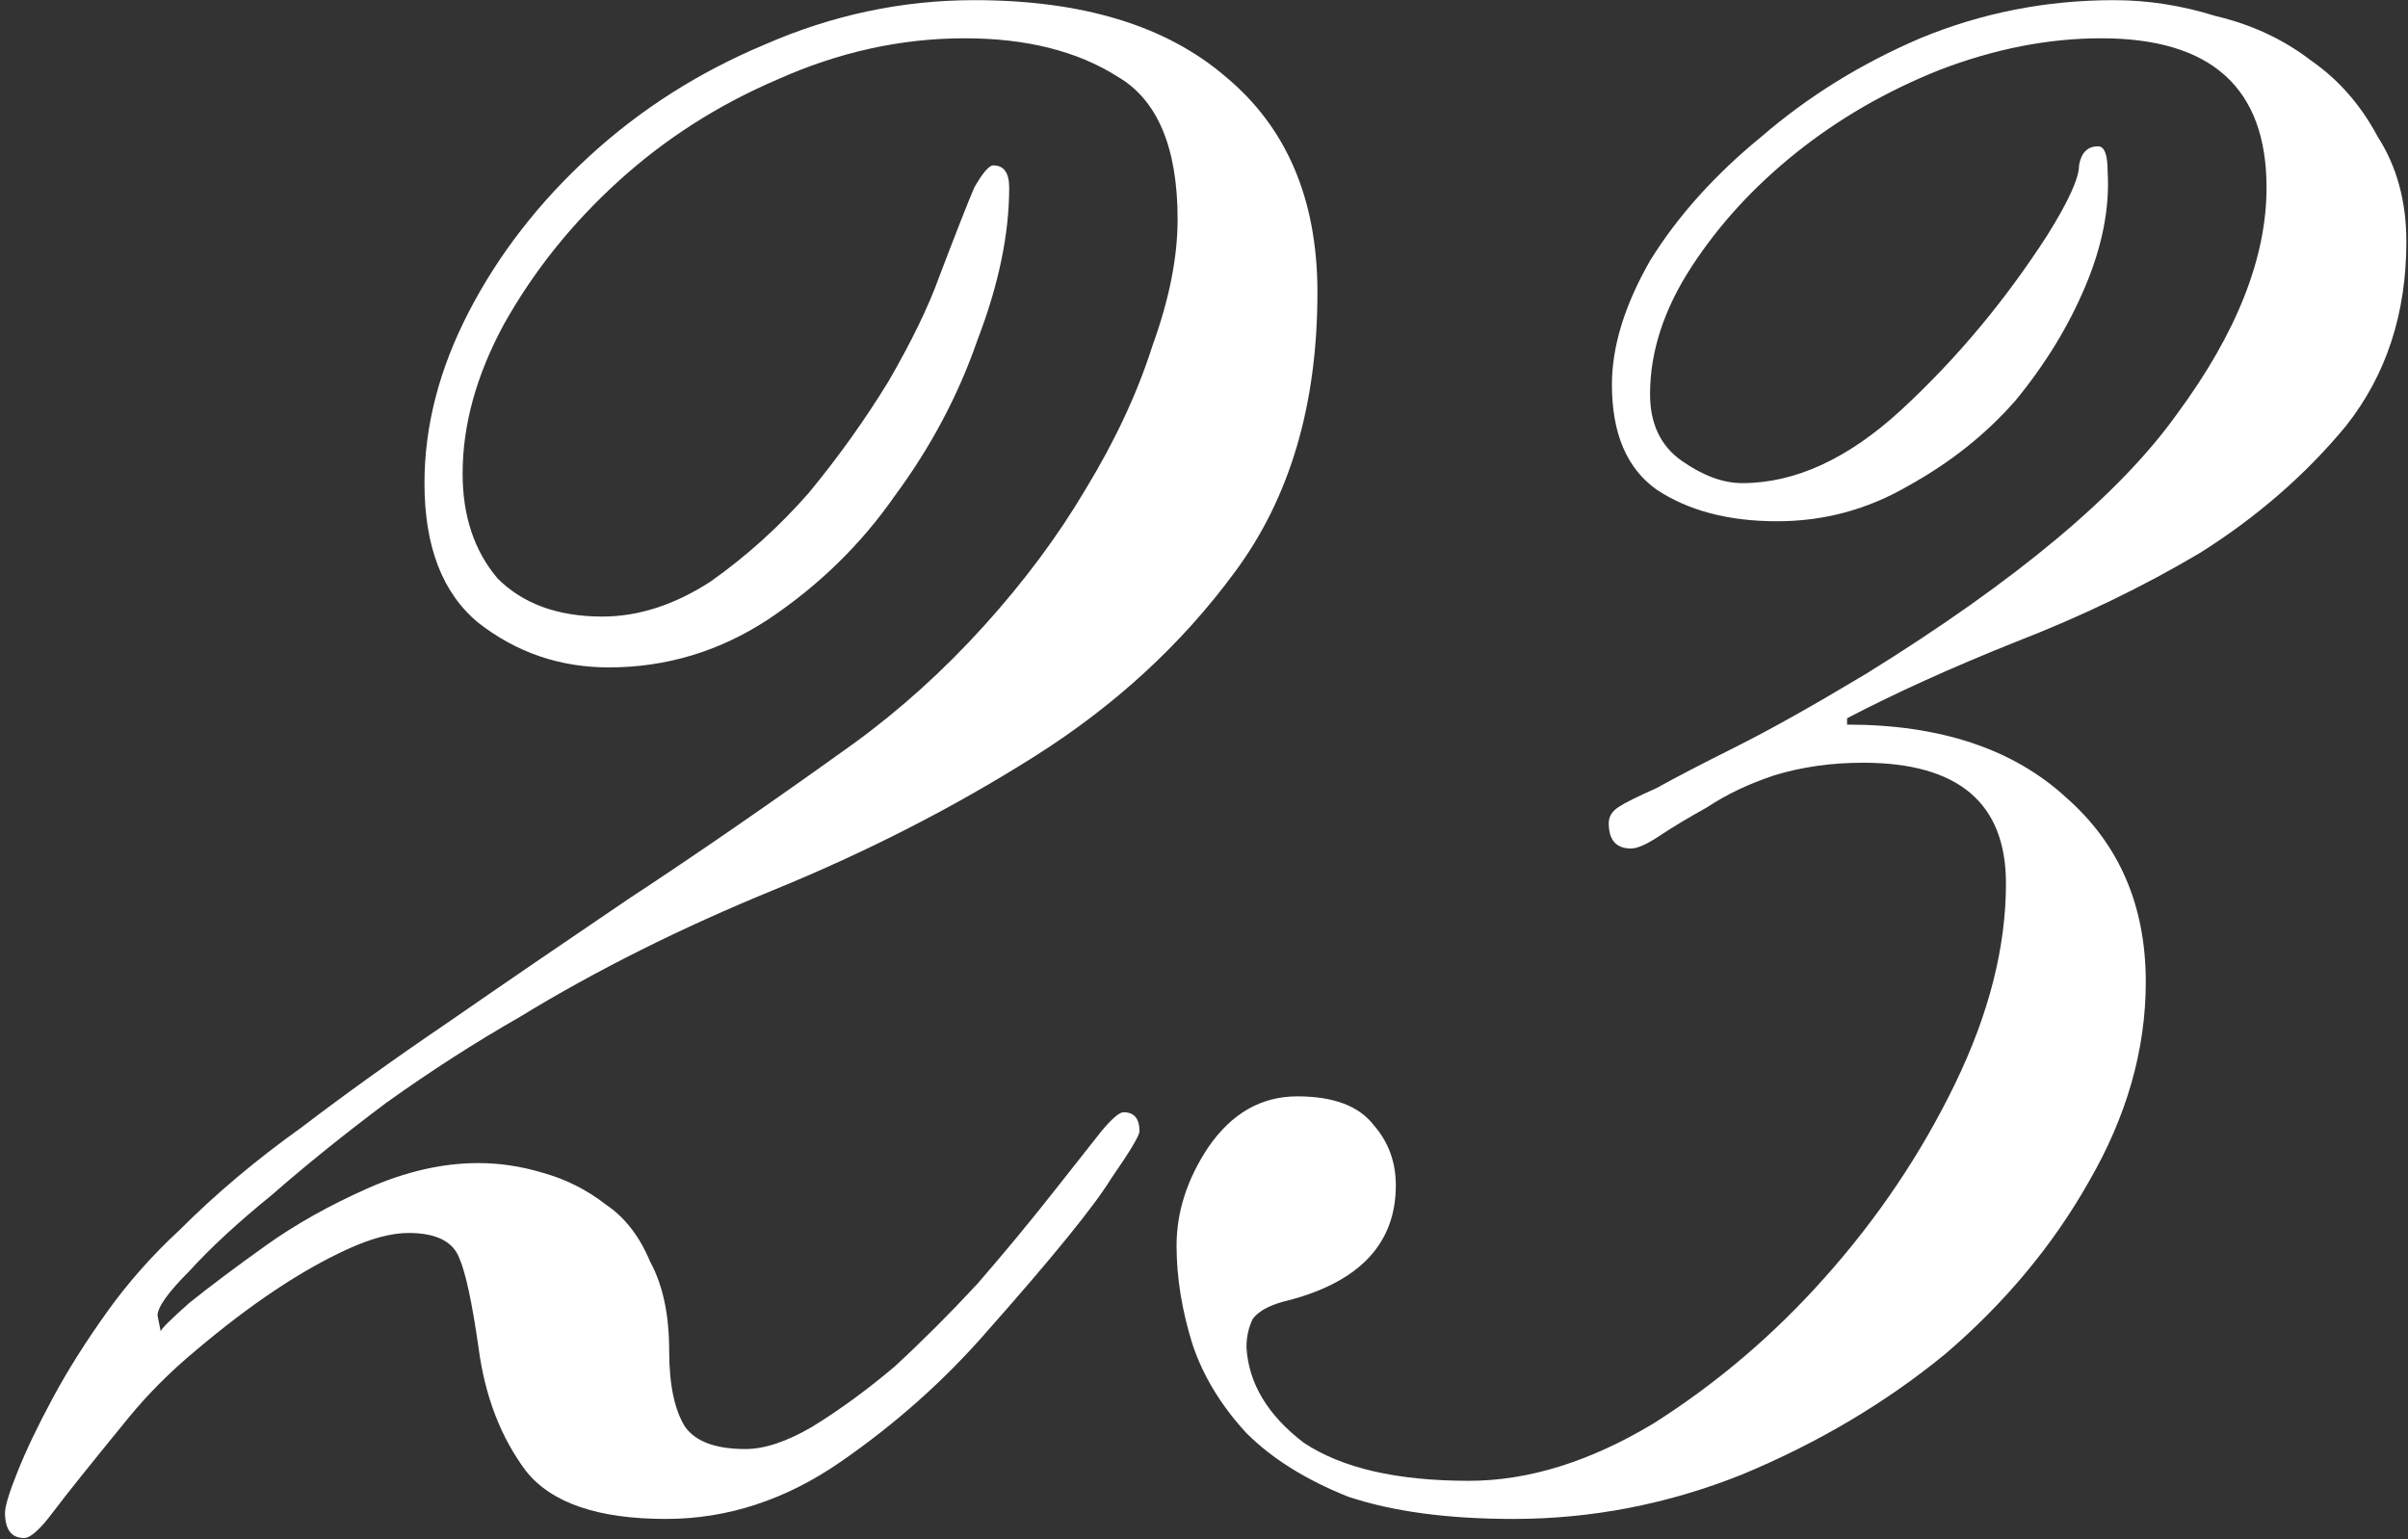
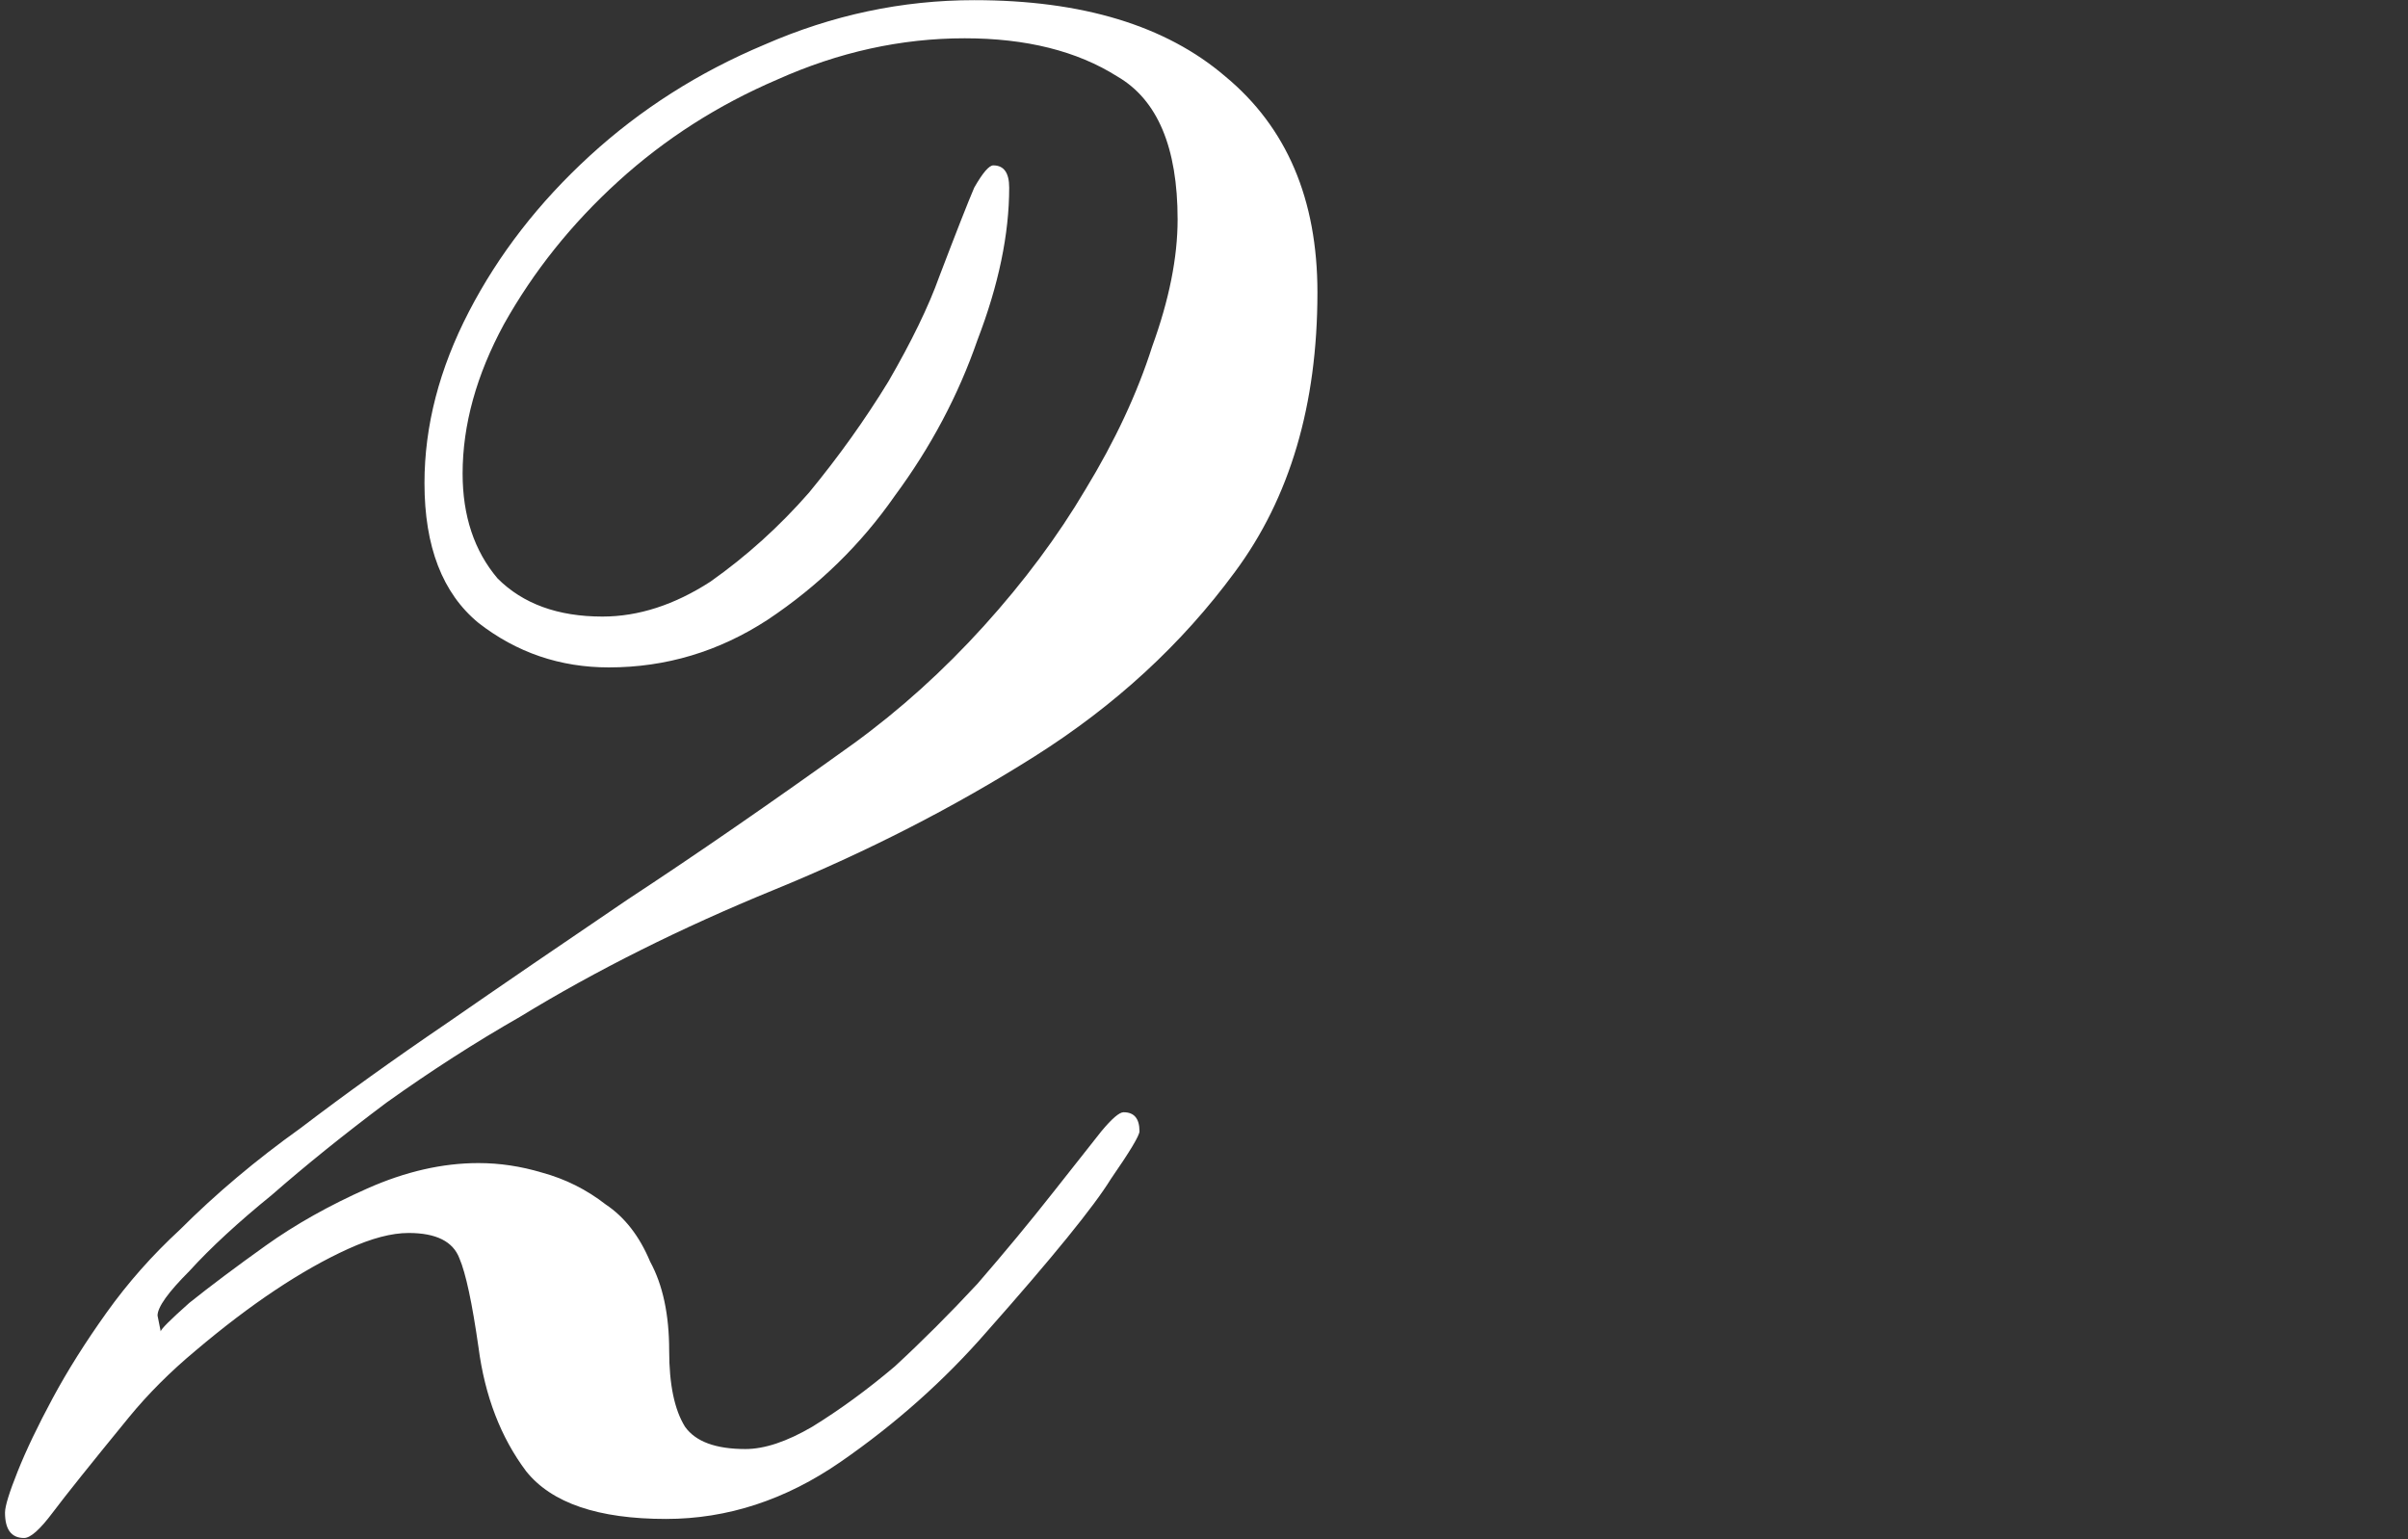
<svg xmlns="http://www.w3.org/2000/svg" width="244" height="156" viewBox="0 0 244 156" fill="none">
  <rect x="0" y="0" width="244" height="156" fill="#333333" stroke="none" />
  <path d="M16.286 134.934C16.286 134.719 17.252 133.753 19.184 132.036C21.331 130.319 23.907 128.387 26.912 126.24C29.917 124.093 33.352 122.161 37.216 120.444C41.08 118.727 44.837 117.868 48.486 117.868C50.633 117.868 52.779 118.19 54.926 118.834C57.287 119.478 59.434 120.551 61.366 122.054C63.298 123.342 64.8 125.274 65.874 127.85C67.162 130.211 67.806 133.217 67.806 136.866C67.806 140.301 68.343 142.877 69.416 144.594C70.489 146.097 72.528 146.848 75.534 146.848C77.466 146.848 79.72 146.097 82.296 144.594C85.087 142.877 87.877 140.837 90.668 138.476C93.459 135.9 96.249 133.109 99.04 130.104C101.83 126.884 104.406 123.771 106.768 120.766C109.129 117.761 110.739 115.721 111.598 114.648C112.671 113.36 113.422 112.716 113.852 112.716C114.925 112.716 115.462 113.36 115.462 114.648C115.462 115.077 114.496 116.687 112.564 119.478C110.846 122.269 106.66 127.421 100.006 134.934C95.713 139.871 90.775 144.272 85.194 148.136C79.612 152 73.709 153.932 67.484 153.932C60.614 153.932 55.892 152.322 53.316 149.102C50.74 145.667 49.13 141.481 48.486 136.544C47.842 132.036 47.198 129.031 46.554 127.528C45.91 125.811 44.193 124.952 41.402 124.952C39.684 124.952 37.645 125.489 35.284 126.562C32.922 127.635 30.454 129.031 27.878 130.748C25.302 132.465 22.619 134.505 19.828 136.866C17.252 139.013 14.998 141.267 13.066 143.628C9.202 148.351 6.626 151.571 5.338 153.288C4.05 155.005 3.084 155.864 2.44 155.864C1.152 155.864 0.508 155.005 0.508 153.288C0.508 152.644 0.937 151.249 1.796 149.102C2.654 146.955 3.835 144.487 5.338 141.696C6.84 138.905 8.665 136.007 10.812 133.002C12.959 129.997 15.427 127.206 18.218 124.63C21.867 120.981 25.946 117.546 30.454 114.326C34.962 110.891 39.899 107.349 45.266 103.7C50.847 99.836 56.965 95.65 63.62 91.142C70.489 86.634 78.11 81.375 86.482 75.364C91.204 71.93 95.605 67.958 99.684 63.45C103.762 58.942 107.197 54.327 109.988 49.604C112.993 44.667 115.247 39.837 116.75 35.114C118.467 30.392 119.326 26.098 119.326 22.234C119.326 14.935 117.286 10.105 113.208 7.744C109.129 5.168 103.977 3.88 97.752 3.88C91.312 3.88 84.979 5.275 78.754 8.066C72.743 10.642 67.376 14.077 62.654 18.37C57.931 22.663 54.067 27.494 51.062 32.86C48.271 38.012 46.876 43.057 46.876 47.994C46.876 52.288 48.056 55.83 50.418 58.62C52.994 61.196 56.536 62.484 61.044 62.484C64.693 62.484 68.343 61.303 71.992 58.942C75.641 56.366 78.969 53.361 81.974 49.926C84.979 46.277 87.662 42.52 90.024 38.656C92.385 34.578 94.103 31.035 95.176 28.03C96.893 23.522 98.074 20.517 98.718 19.014C99.576 17.512 100.22 16.76 100.65 16.76C101.723 16.76 102.26 17.512 102.26 19.014C102.26 23.737 101.186 28.889 99.04 34.47C97.108 40.051 94.317 45.311 90.668 50.248C87.233 55.185 82.94 59.371 77.788 62.806C72.85 66.026 67.484 67.636 61.688 67.636C56.751 67.636 52.35 66.133 48.486 63.128C44.837 60.123 43.012 55.4 43.012 48.96C43.012 43.164 44.514 37.368 47.52 31.572C50.525 25.776 54.604 20.517 59.756 15.794C64.908 11.072 70.811 7.315 77.466 4.524C84.335 1.519 91.419 0.016 98.718 0.016C109.666 0.016 118.145 2.592 124.156 7.744C130.381 12.896 133.494 20.195 133.494 29.64C133.494 41.017 130.703 50.463 125.122 57.976C119.755 65.275 112.993 71.5 104.836 76.652C96.678 81.804 87.877 86.312 78.432 90.176C68.987 94.04 60.4 98.334 52.672 103.056C48.164 105.632 43.656 108.53 39.148 111.75C34.855 114.97 30.991 118.083 27.556 121.088C24.121 123.879 21.331 126.455 19.184 128.816C17.037 130.963 15.964 132.465 15.964 133.324L16.286 134.934Z" fill="white" />
-   <path d="M243.834 24.488C243.834 31.787 241.795 38.012 237.716 43.164C233.637 48.101 228.7 52.395 222.904 56.044C217.108 59.479 210.883 62.484 204.228 65.06C197.788 67.636 192.1 70.212 187.162 72.788V73.432C196.608 73.432 204.013 75.901 209.38 80.838C214.747 85.561 217.43 91.786 217.43 99.514C217.43 106.383 215.498 113.145 211.634 119.8C207.985 126.24 203.155 132.036 197.144 137.188C191.133 142.125 184.264 146.204 176.536 149.424C169.023 152.429 161.295 153.932 153.352 153.932C146.697 153.932 141.116 153.181 136.608 151.678C132.315 149.961 128.88 147.814 126.304 145.238C123.728 142.447 121.903 139.442 120.83 136.222C119.757 132.787 119.22 129.46 119.22 126.24C119.22 122.805 120.293 119.478 122.44 116.258C124.801 112.823 127.807 111.106 131.456 111.106C135.105 111.106 137.681 112.072 139.184 114.004C140.687 115.721 141.438 117.761 141.438 120.122C141.438 125.918 137.896 129.782 130.812 131.714C128.88 132.143 127.592 132.787 126.948 133.646C126.519 134.505 126.304 135.471 126.304 136.544C126.519 140.193 128.451 143.413 132.1 146.204C135.964 148.78 141.545 150.068 148.844 150.068C154.855 150.068 161.08 148.136 167.52 144.272C173.96 140.193 179.756 135.256 184.908 129.46C190.275 123.449 194.675 116.902 198.11 109.818C201.545 102.734 203.262 95.972 203.262 89.532C203.262 81.375 198.432 77.296 188.772 77.296C185.552 77.296 182.547 77.725 179.756 78.584C177.18 79.443 174.926 80.516 172.994 81.804C171.062 82.877 169.452 83.844 168.164 84.702C166.876 85.561 165.91 85.99 165.266 85.99C163.763 85.99 163.012 85.131 163.012 83.414C163.012 82.77 163.334 82.234 163.978 81.804C164.622 81.375 165.91 80.731 167.842 79.872C169.774 78.799 172.457 77.403 175.892 75.686C179.327 73.969 183.727 71.5 189.094 68.28C204.335 58.835 214.854 50.033 220.65 41.876C226.661 33.719 229.666 26.098 229.666 19.014C229.666 8.925 224.085 3.88 212.922 3.88C207.555 3.88 202.081 4.953 196.5 7.1C191.134 9.247 186.303 12.037 182.01 15.472C177.717 18.907 174.175 22.771 171.384 27.064C168.593 31.357 167.198 35.651 167.198 39.944C167.198 42.95 168.271 45.203 170.418 46.706C172.565 48.209 174.604 48.96 176.536 48.96C181.903 48.96 187.27 46.491 192.636 41.554C198.218 36.402 203.155 30.499 207.448 23.844C209.595 20.409 210.668 18.048 210.668 16.76C210.883 15.472 211.527 14.828 212.6 14.828C213.244 14.828 213.566 15.687 213.566 17.404C213.781 21.053 213.03 24.917 211.312 28.996C209.595 33.075 207.233 36.939 204.228 40.588C201.223 44.023 197.573 46.921 193.28 49.282C189.202 51.644 184.801 52.824 180.078 52.824C175.141 52.824 171.062 51.751 167.842 49.604C164.837 47.458 163.334 43.916 163.334 38.978C163.334 35.114 164.622 30.928 167.198 26.42C169.989 21.912 173.745 17.726 178.468 13.862C183.191 9.783 188.557 6.456 194.568 3.88C200.793 1.304 207.341 0.016 214.21 0.016C217.645 0.016 221.079 0.553 224.514 1.626C228.163 2.485 231.383 3.987 234.174 6.134C236.965 8.066 239.219 10.642 240.936 13.862C242.868 16.867 243.834 20.41 243.834 24.488Z" fill="white" />
</svg>